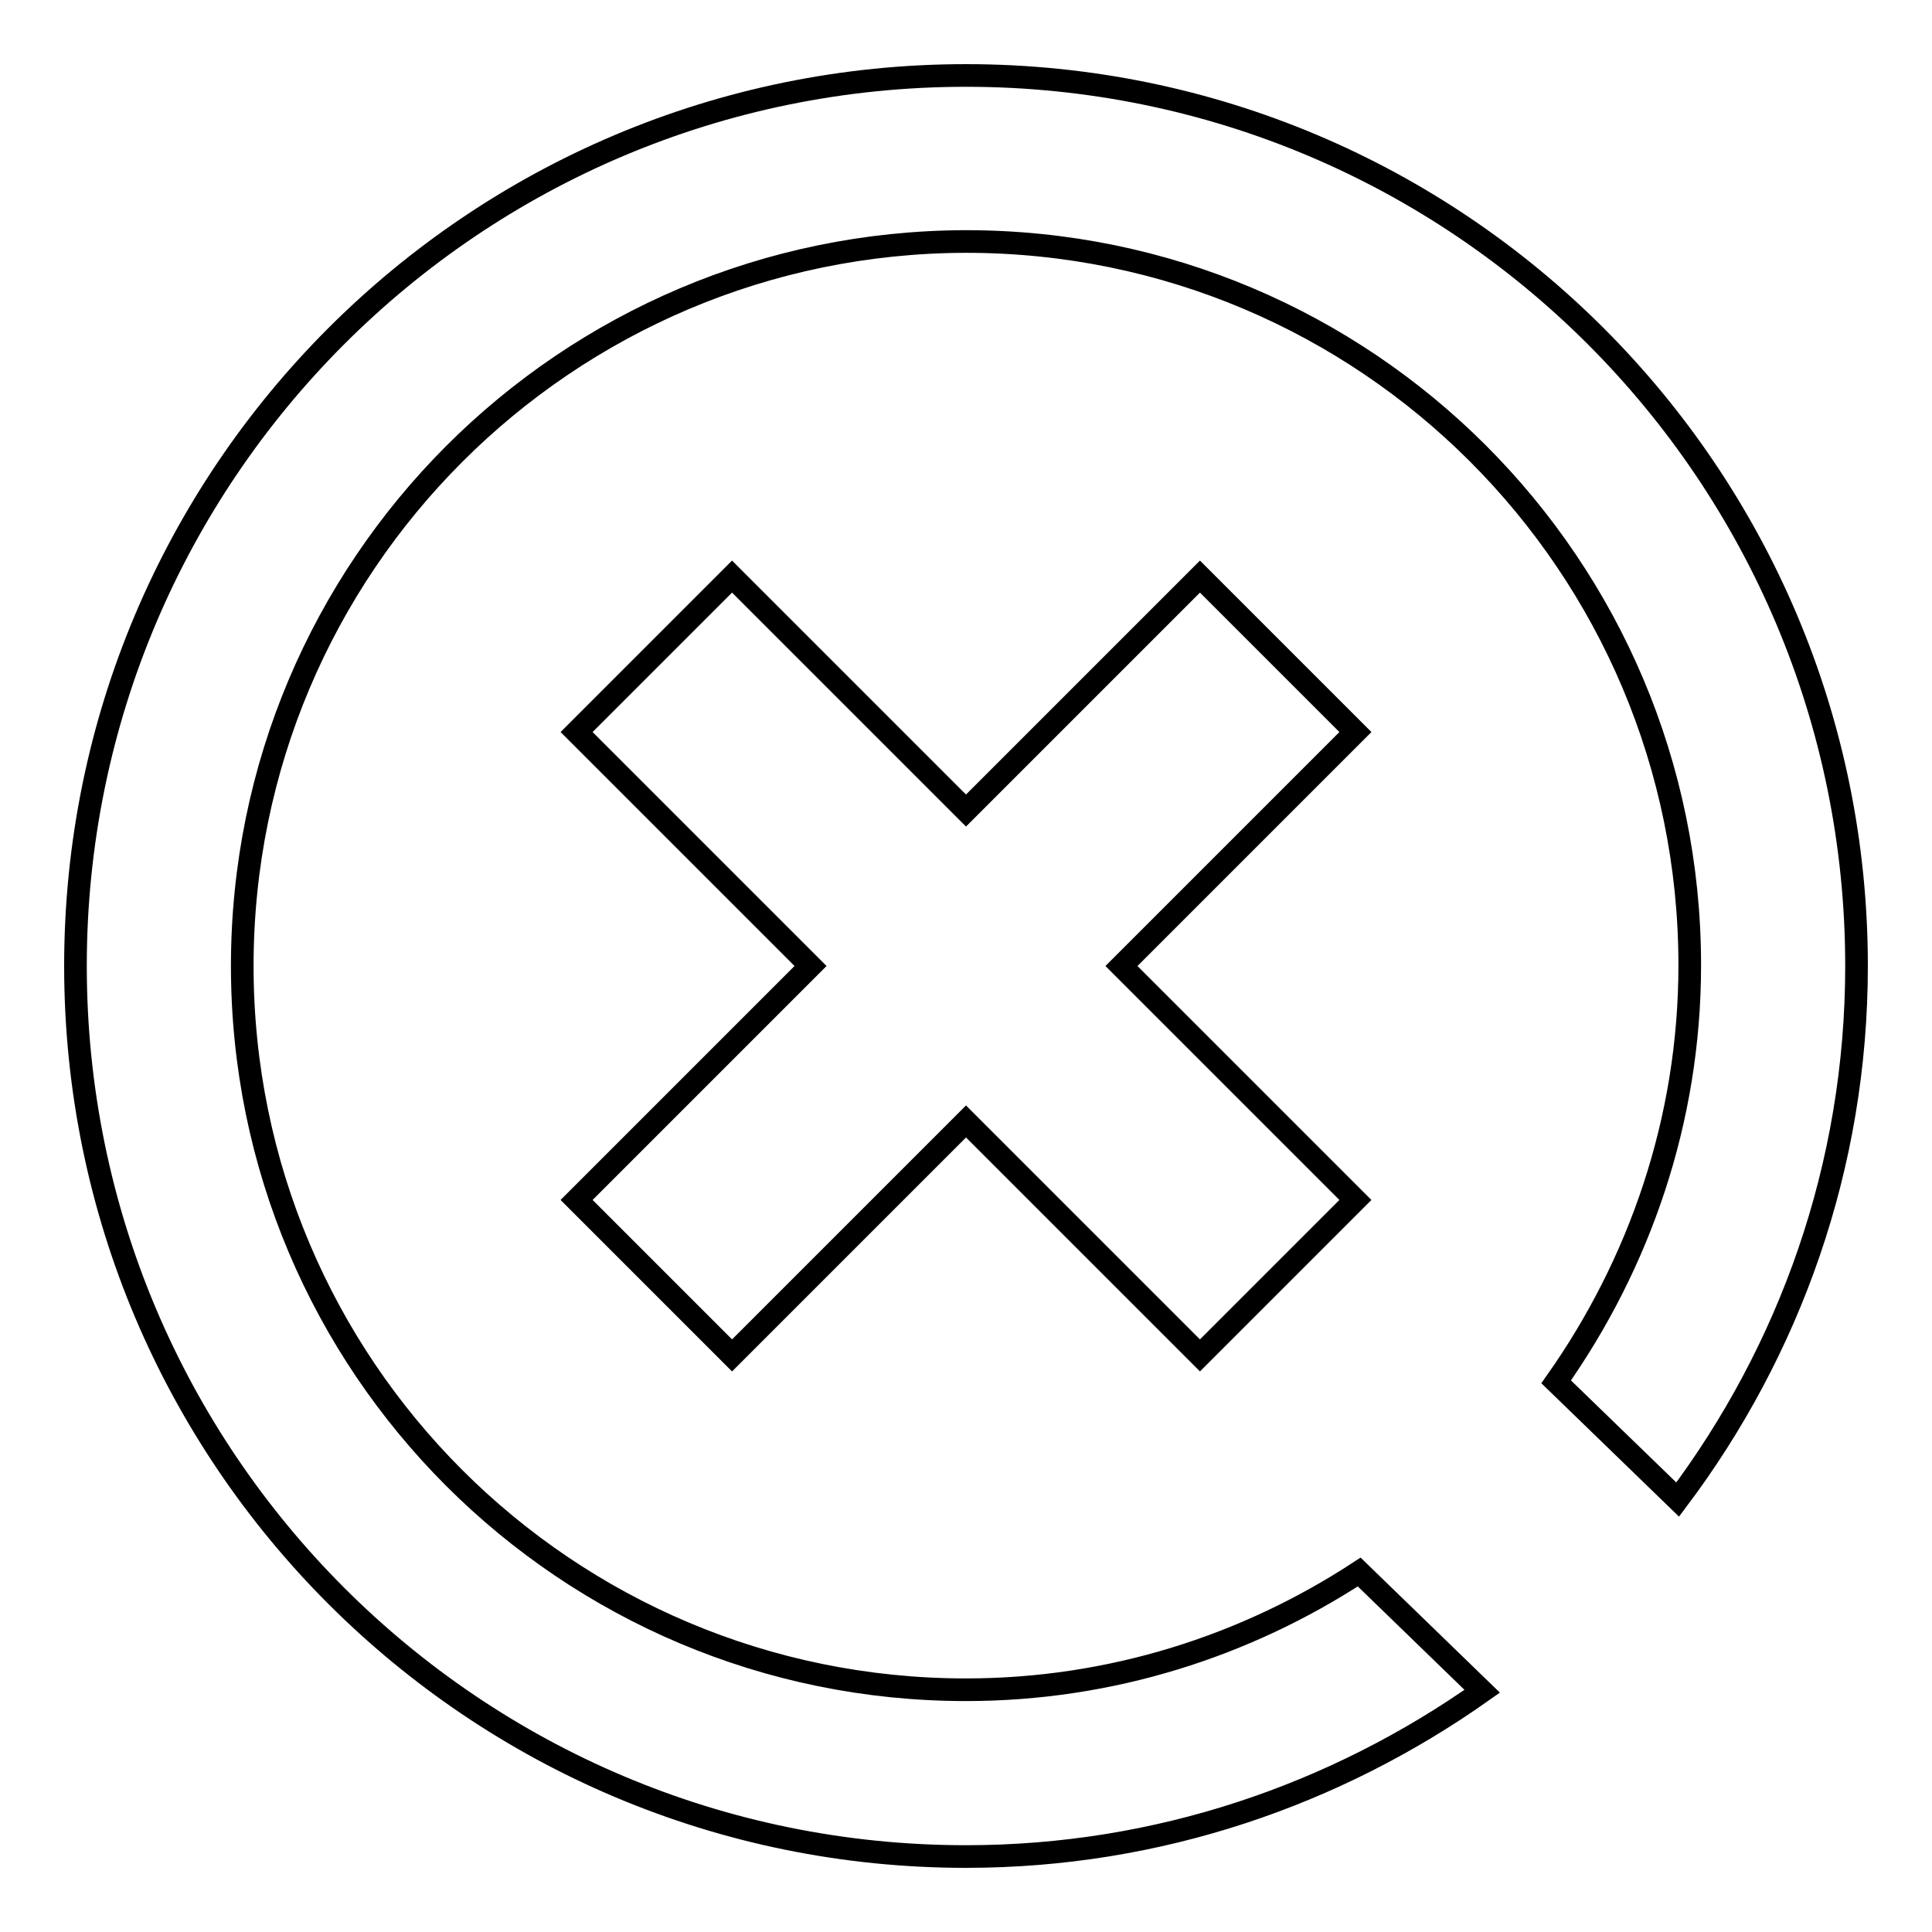
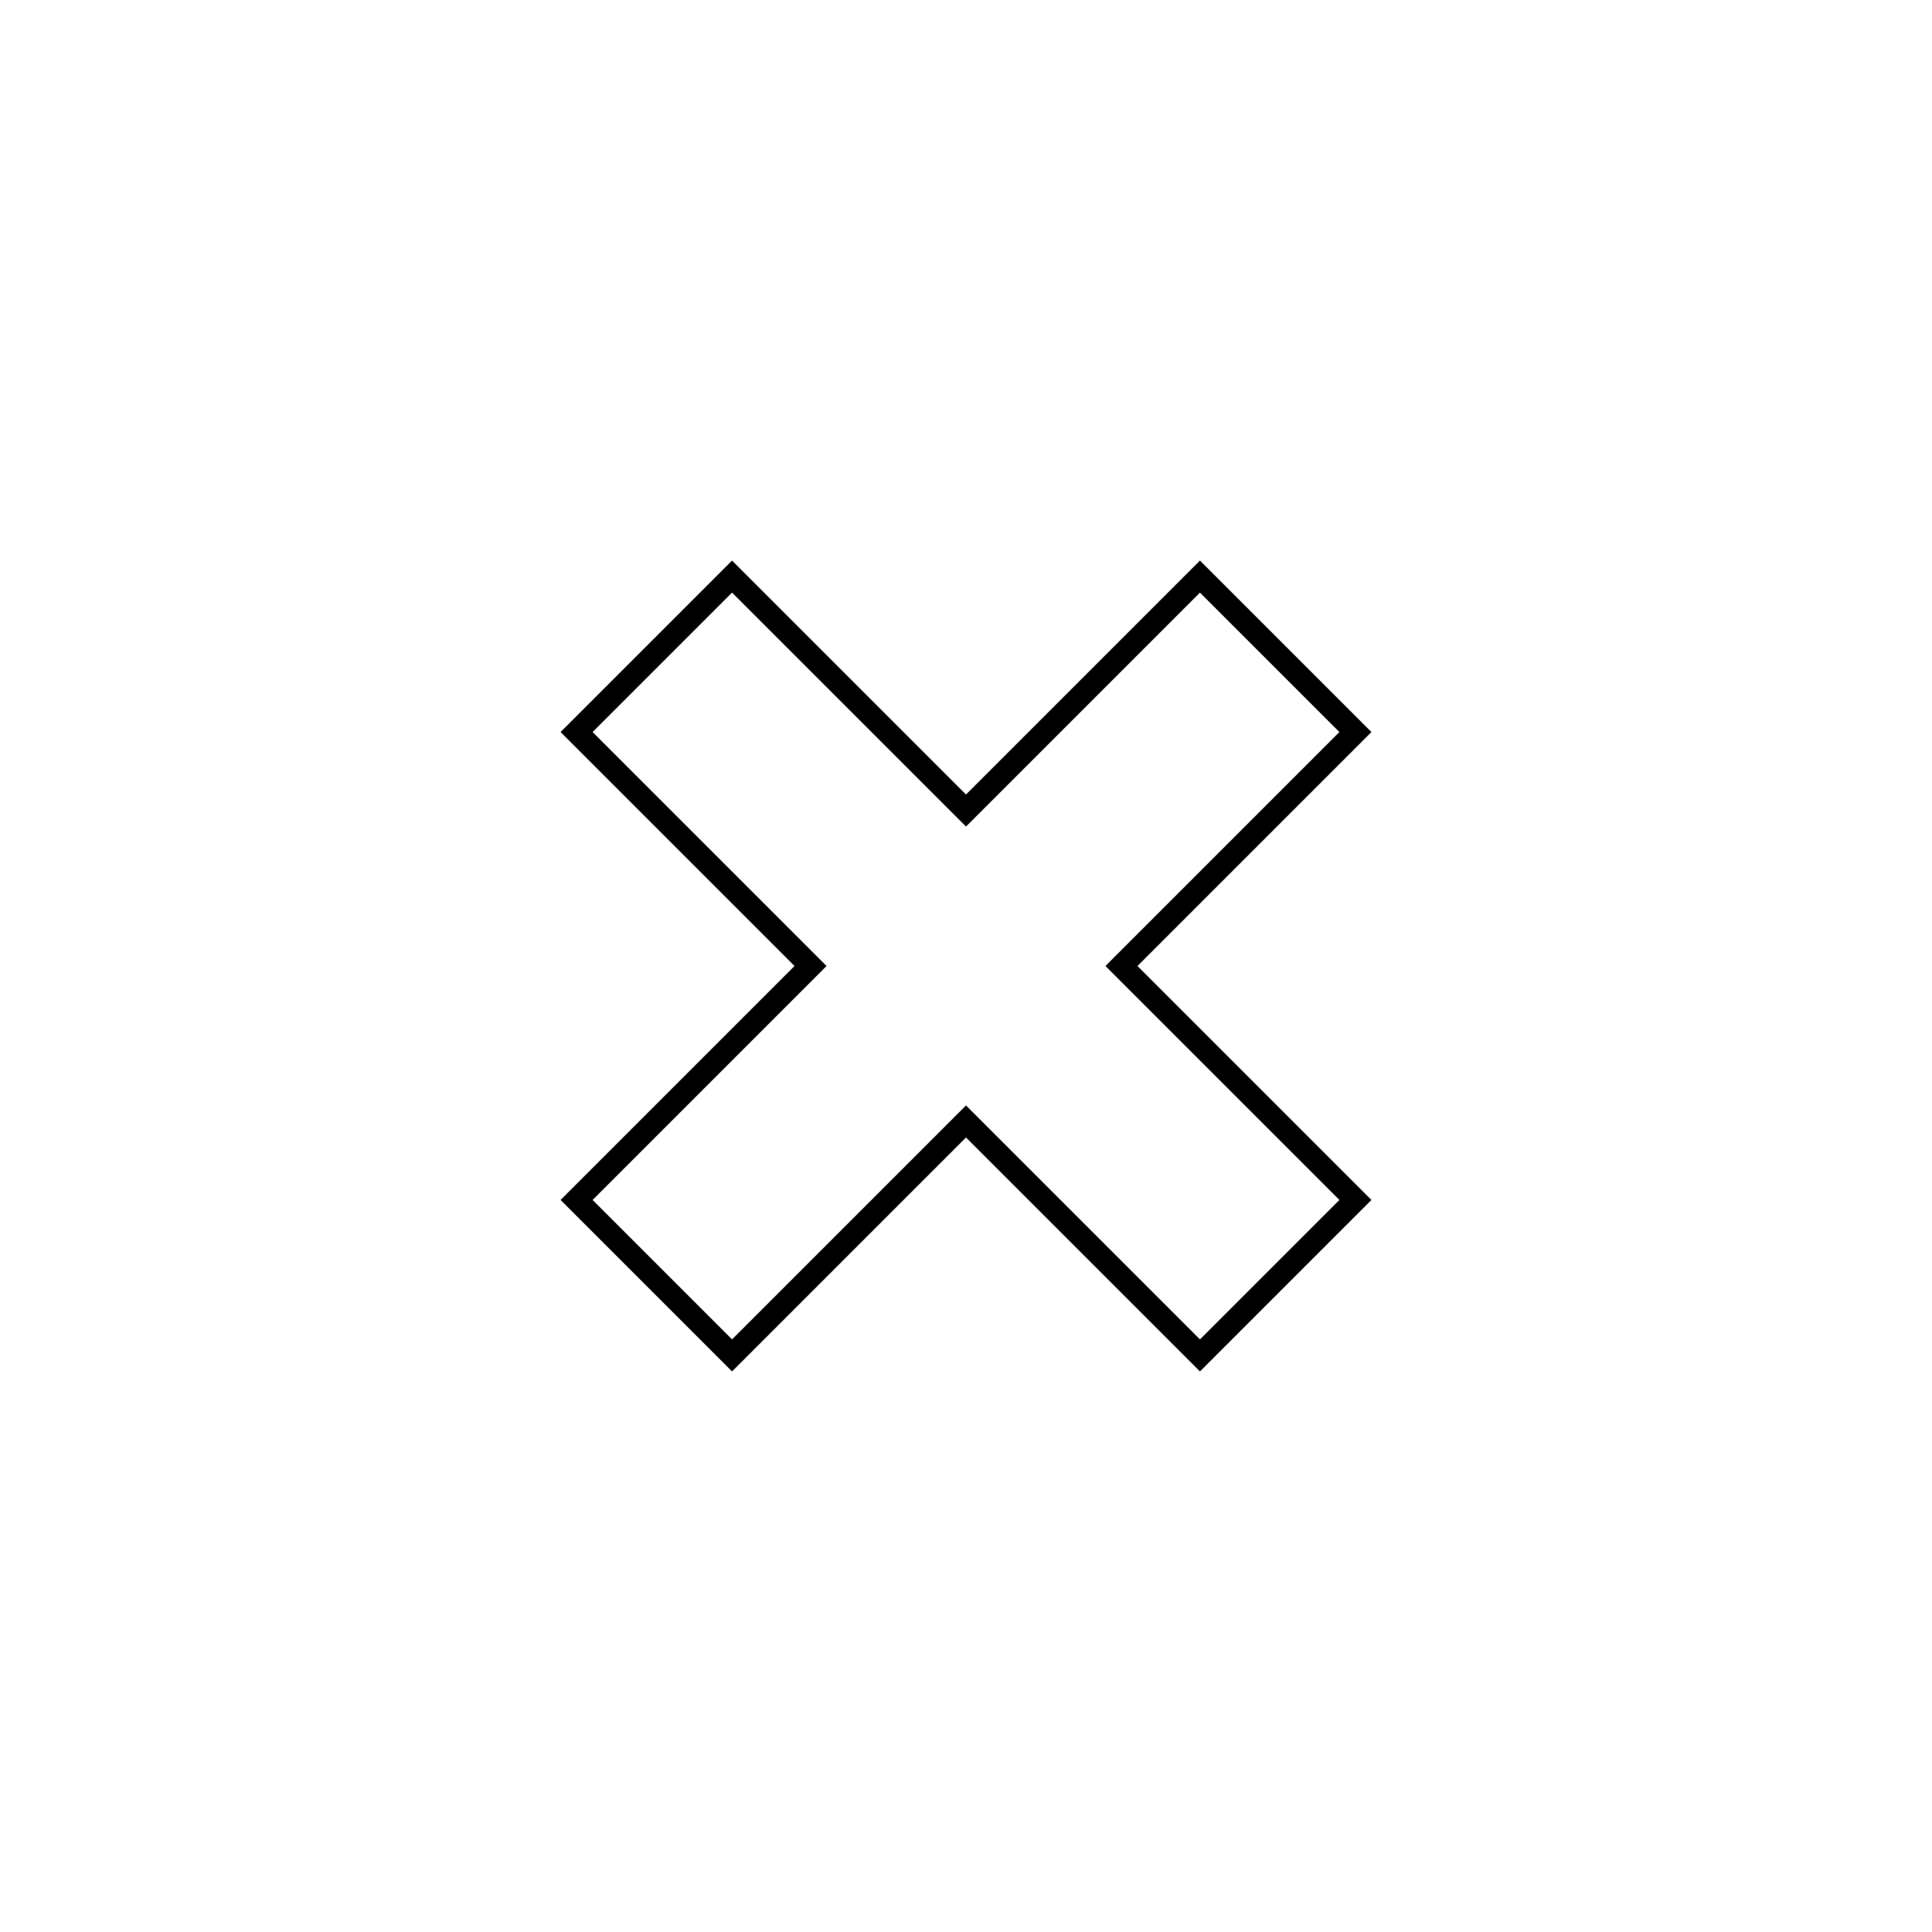
<svg xmlns="http://www.w3.org/2000/svg" version="1.1" x="0px" y="0px" viewBox="0 0 256 256" enable-background="new 0 0 256 256" xml:space="preserve">
  <g>
    <g>
-       <path stroke-width="3" fill-opacity="0" stroke="#000000" d="M222.3,198.7l-16.1-15.6c11-15.6,17.7-34.6,17.7-55.2c0-53-42.9-95.9-95.9-95.9C75,32.1,32.1,75,32.1,128c0,53,42.9,95.9,95.9,95.9c19.2,0,37.1-5.8,52.1-15.6l16.3,15.8C177,237.8,153.5,246,128,246c-65.2,0-118-52.8-118-118C10,62.8,62.8,10,128,10c65.2,0,118,52.8,118,118C246,154.6,237.1,179,222.3,198.7z" />
      <path stroke-width="3" fill-opacity="0" stroke="#000000" d="M159,76.4L179.6,97l-31,31l31,31L159,179.6l-31-31l-31,31L76.4,159l31-31l-31-31L97,76.4l31,31L159,76.4z" />
    </g>
  </g>
</svg>